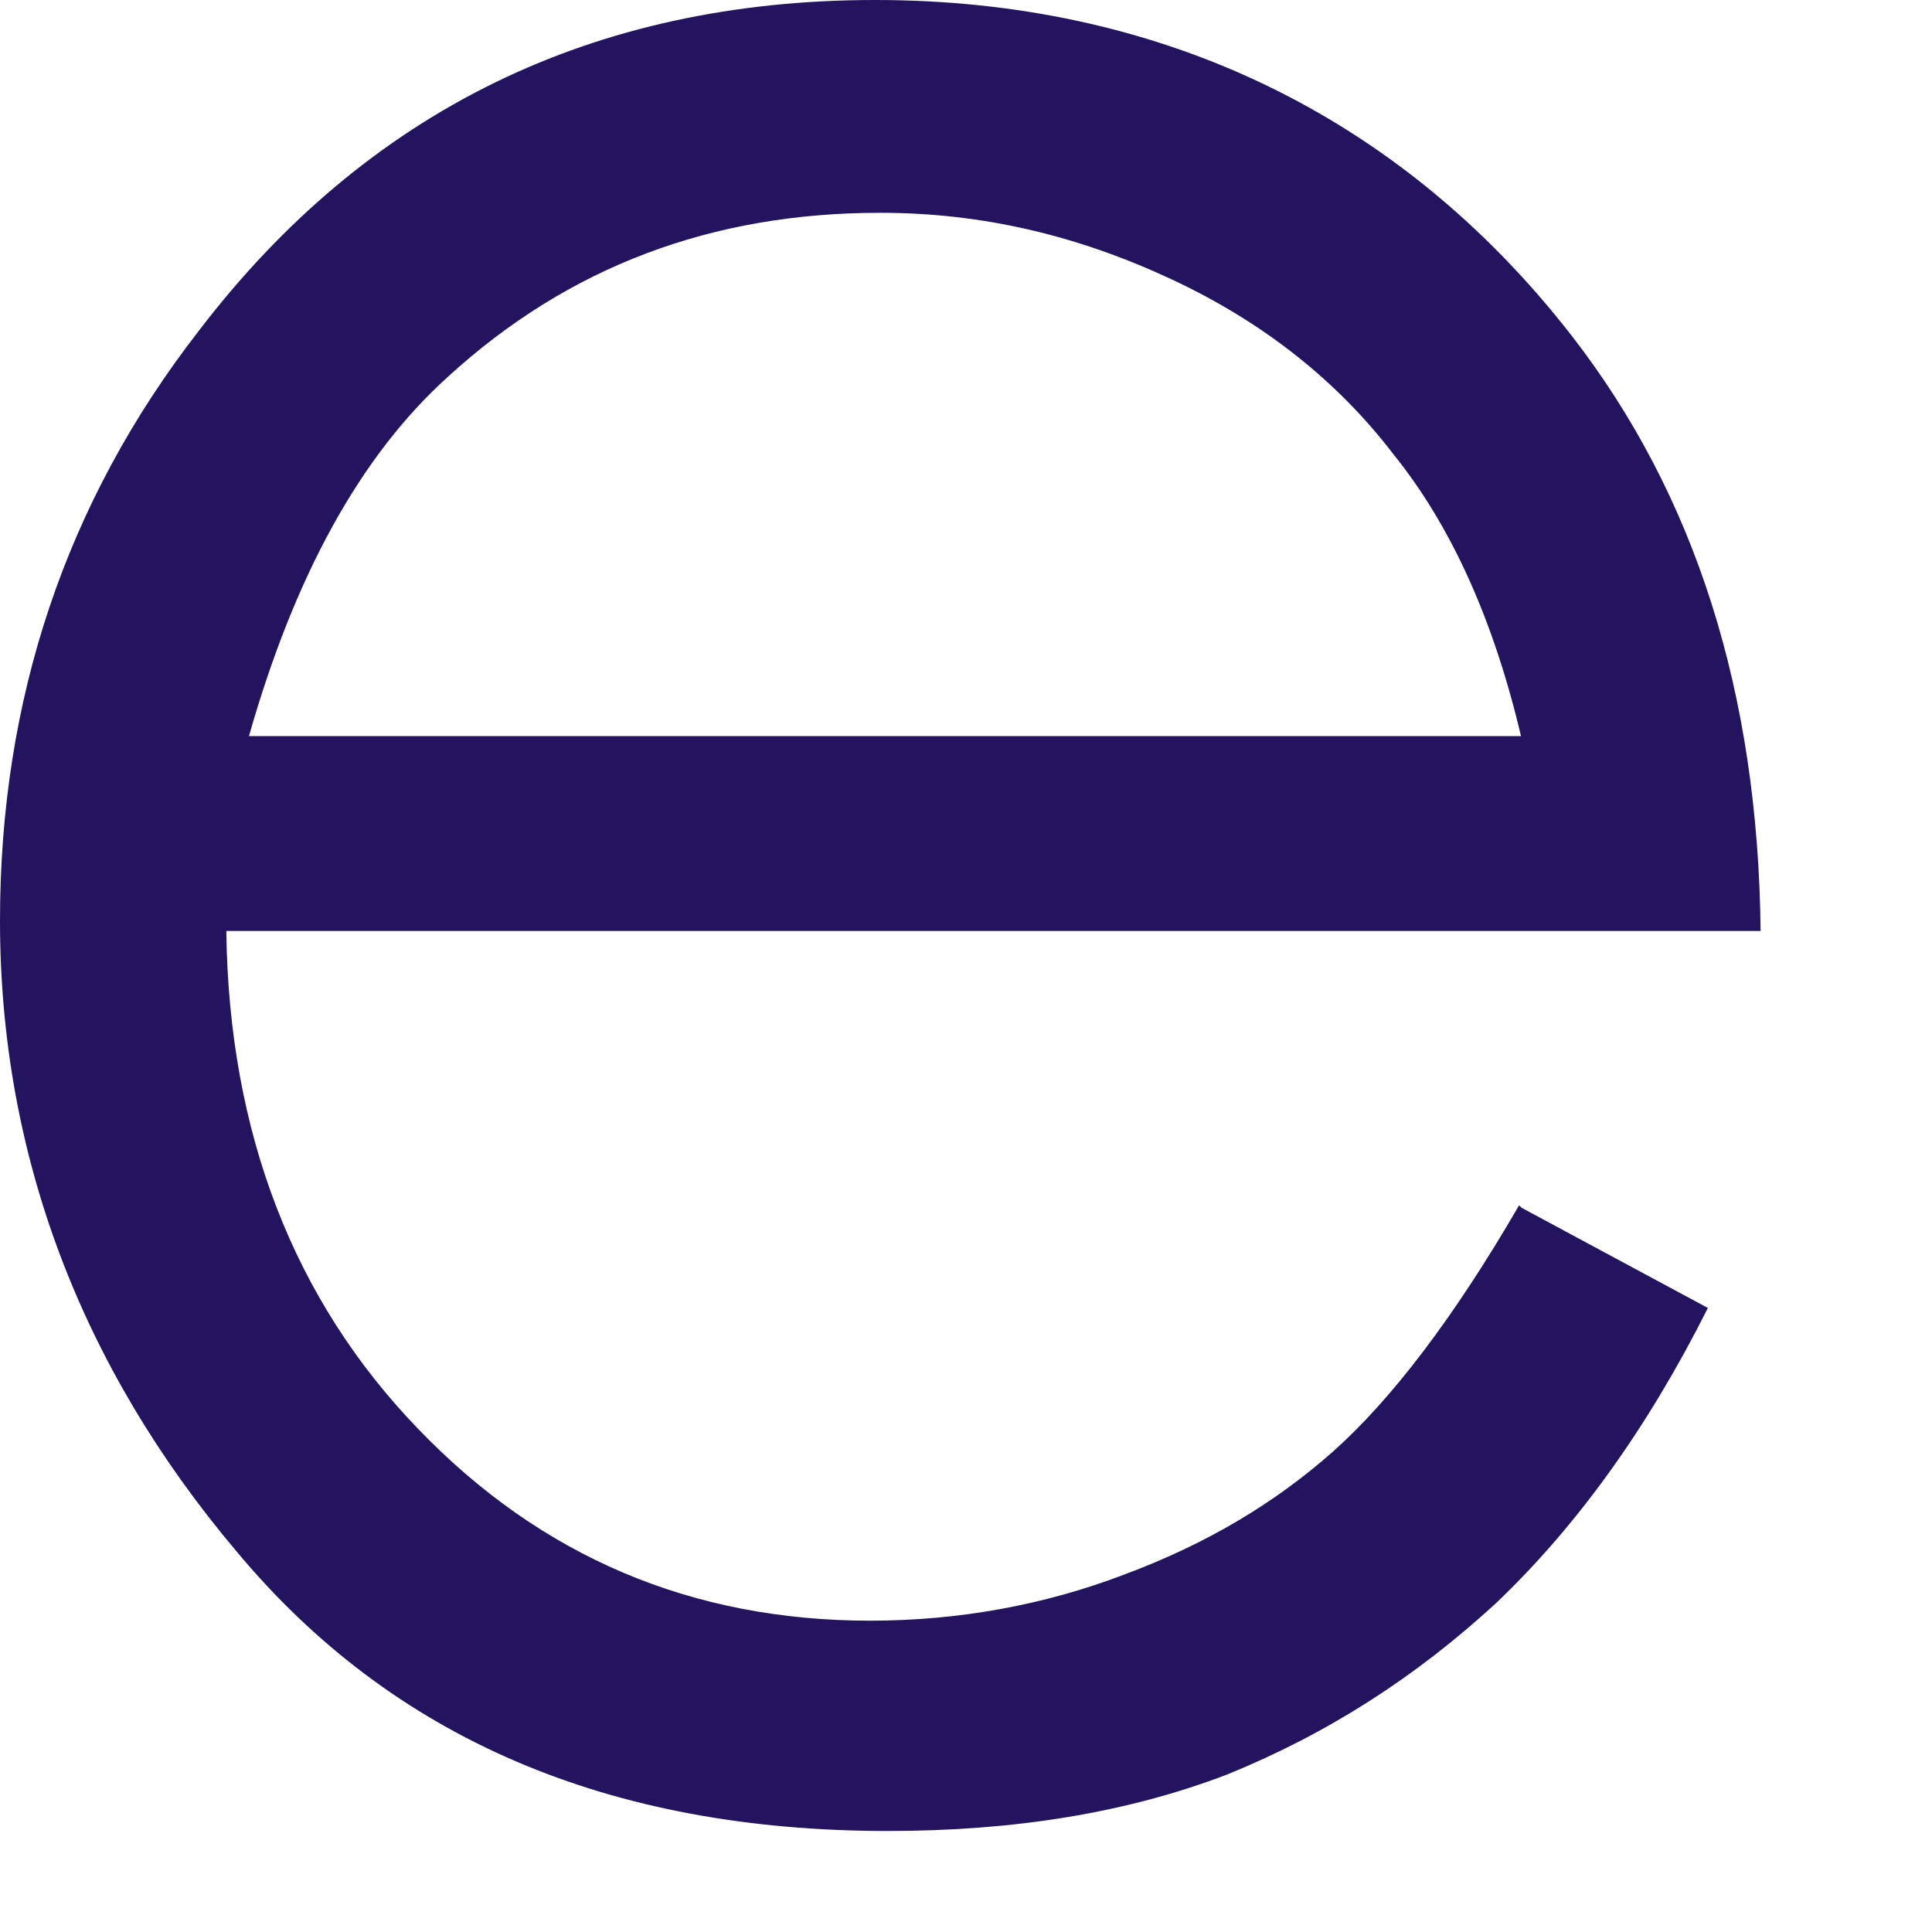
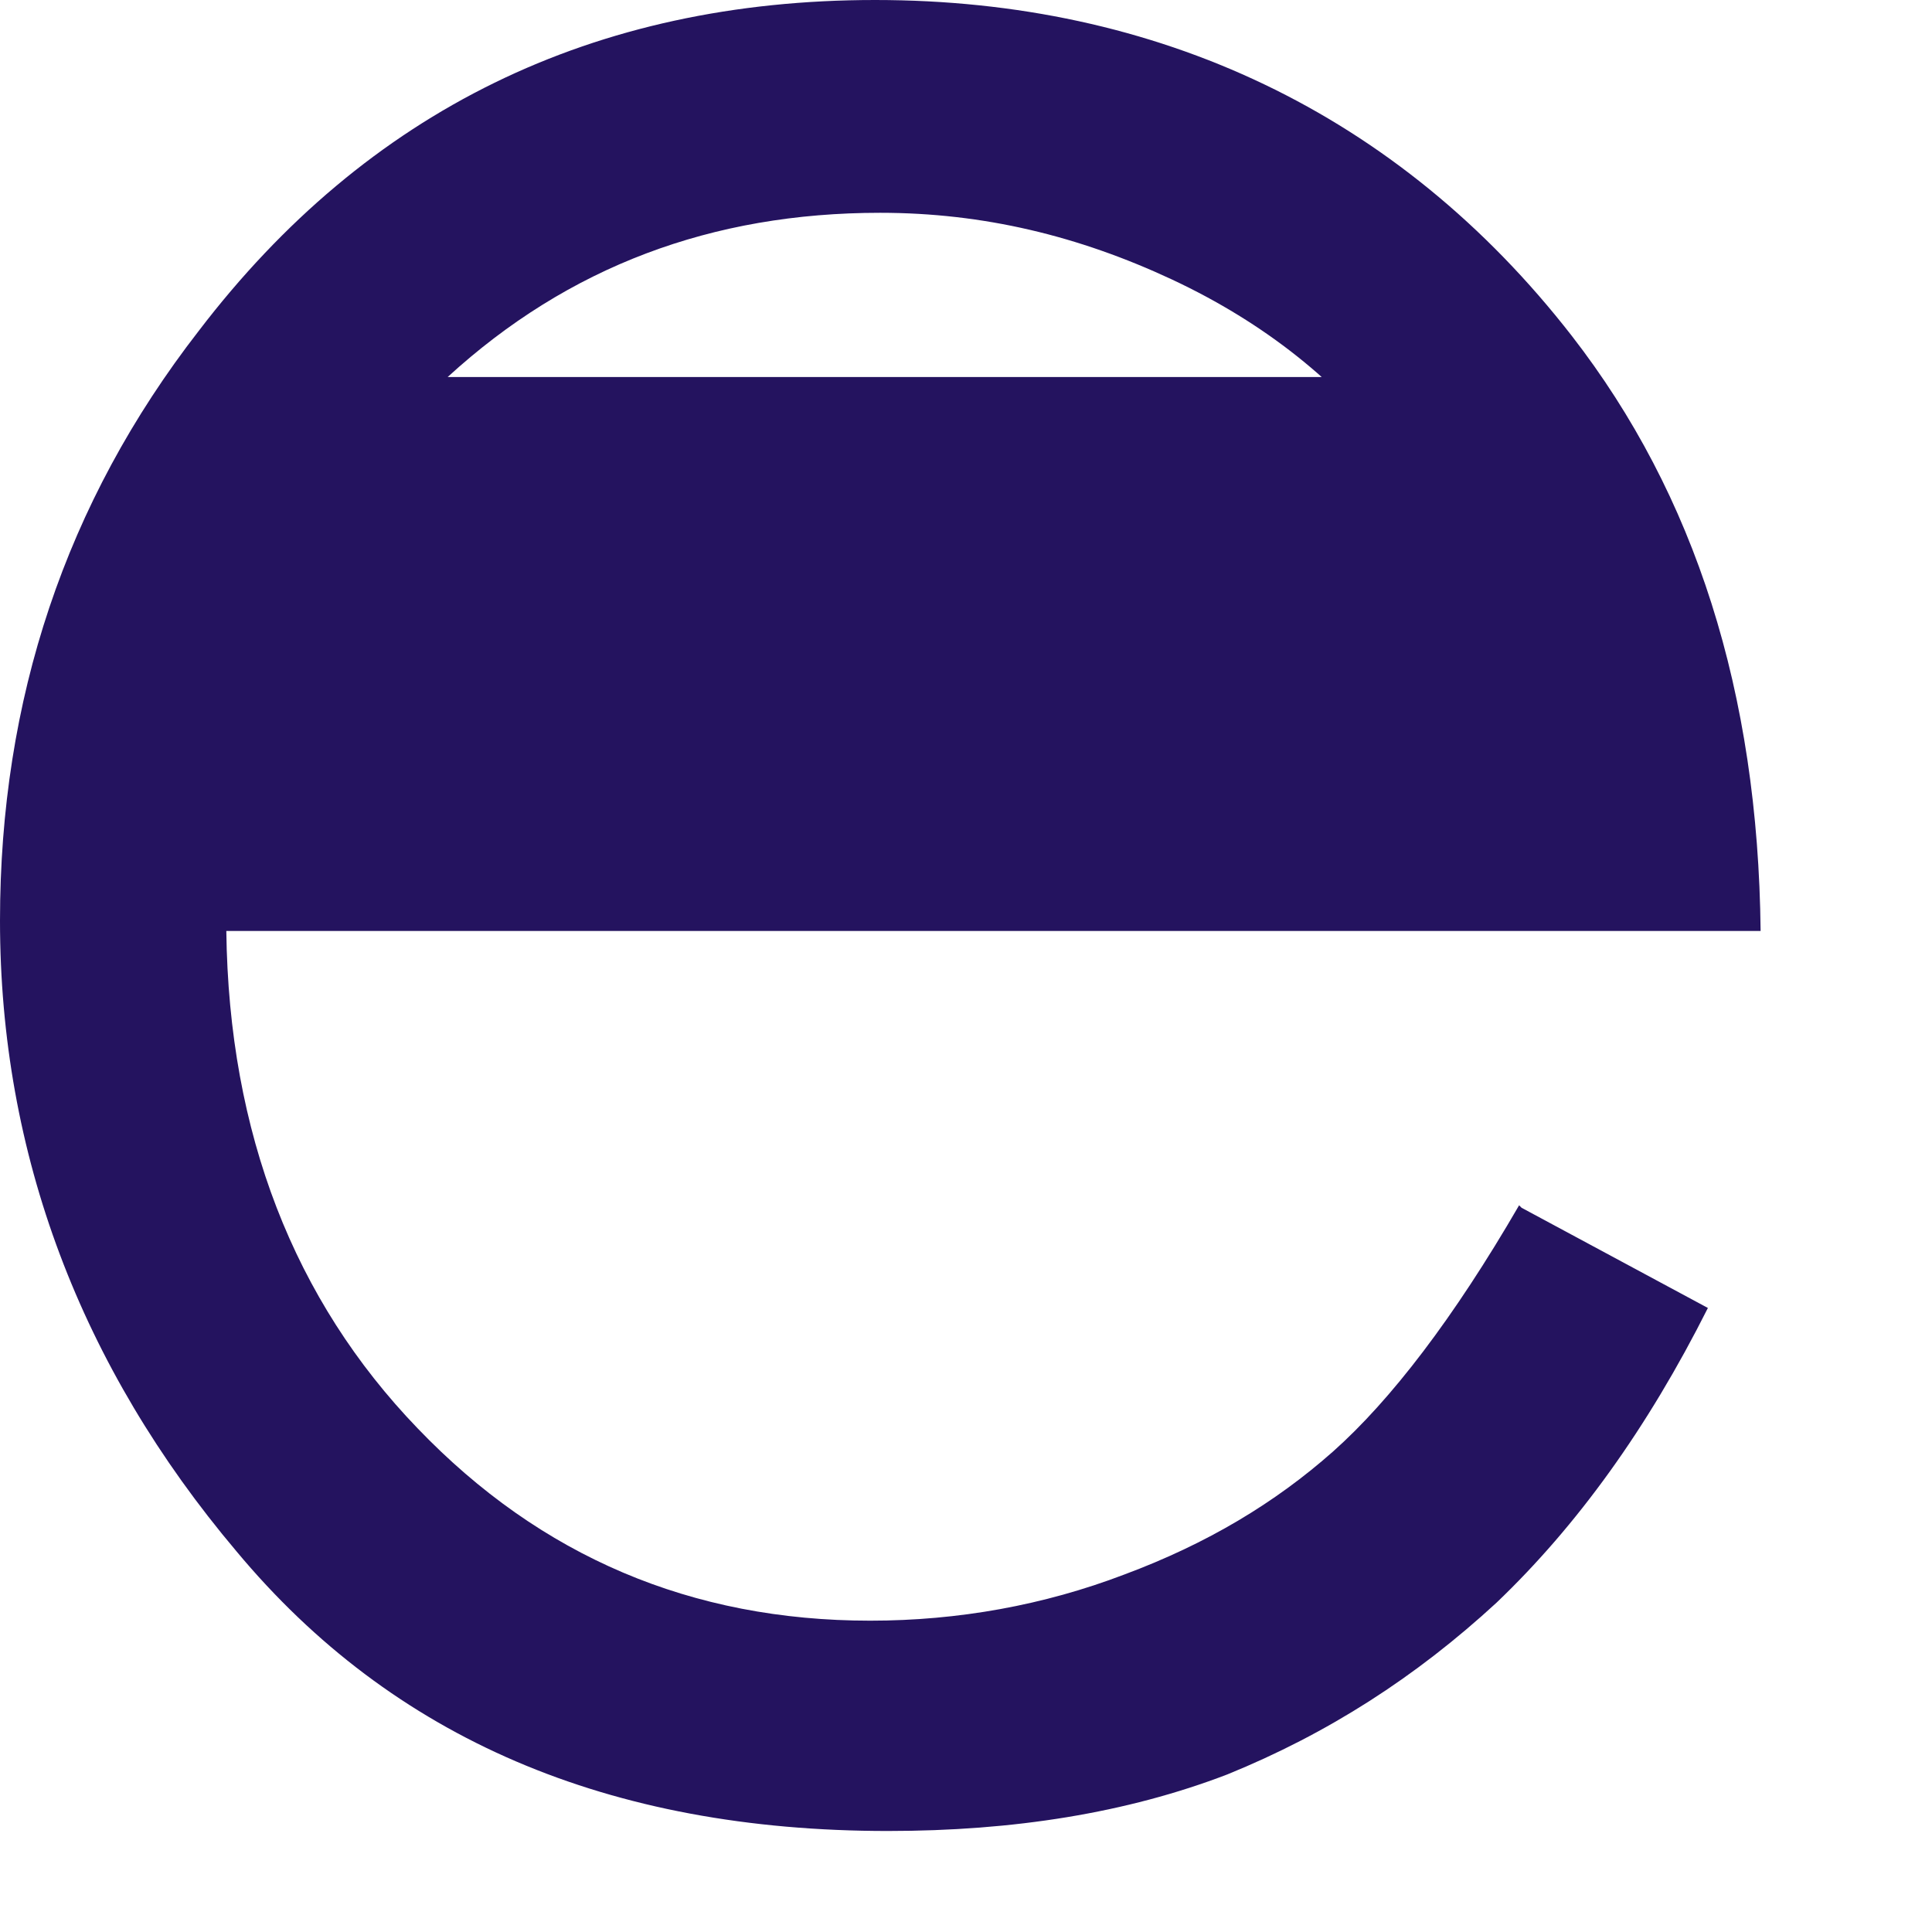
<svg xmlns="http://www.w3.org/2000/svg" fill="none" height="100%" overflow="visible" preserveAspectRatio="none" style="display: block;" viewBox="0 0 7 7" width="100%">
-   <path d="M5.513 2.676C5.413 2.248 5.258 1.905 5.048 1.645C4.848 1.384 4.584 1.171 4.247 1.013C3.909 0.855 3.563 0.771 3.189 0.771C2.579 0.771 2.059 0.966 1.622 1.366C1.303 1.654 1.066 2.091 0.902 2.667H5.513V2.676ZM5.513 4.376L6.188 4.739C5.969 5.175 5.714 5.528 5.422 5.807C5.13 6.076 4.811 6.281 4.447 6.429C4.082 6.569 3.672 6.634 3.217 6.634C2.205 6.634 1.422 6.299 0.857 5.621C0.292 4.952 0 4.181 0 3.336C0 2.536 0.237 1.821 0.72 1.199C1.33 0.4 2.151 0 3.171 0C4.192 0 5.067 0.409 5.695 1.217C6.142 1.793 6.37 2.509 6.379 3.373H0.82C0.829 4.107 1.066 4.711 1.513 5.175C1.959 5.64 2.506 5.872 3.153 5.872C3.472 5.872 3.782 5.816 4.073 5.705C4.374 5.593 4.62 5.445 4.83 5.259C5.039 5.073 5.267 4.776 5.504 4.367" fill="#24135F" id="Vector" />
+   <path d="M5.513 2.676C5.413 2.248 5.258 1.905 5.048 1.645C4.848 1.384 4.584 1.171 4.247 1.013C3.909 0.855 3.563 0.771 3.189 0.771C2.579 0.771 2.059 0.966 1.622 1.366H5.513V2.676ZM5.513 4.376L6.188 4.739C5.969 5.175 5.714 5.528 5.422 5.807C5.13 6.076 4.811 6.281 4.447 6.429C4.082 6.569 3.672 6.634 3.217 6.634C2.205 6.634 1.422 6.299 0.857 5.621C0.292 4.952 0 4.181 0 3.336C0 2.536 0.237 1.821 0.72 1.199C1.33 0.4 2.151 0 3.171 0C4.192 0 5.067 0.409 5.695 1.217C6.142 1.793 6.37 2.509 6.379 3.373H0.82C0.829 4.107 1.066 4.711 1.513 5.175C1.959 5.64 2.506 5.872 3.153 5.872C3.472 5.872 3.782 5.816 4.073 5.705C4.374 5.593 4.62 5.445 4.83 5.259C5.039 5.073 5.267 4.776 5.504 4.367" fill="#24135F" id="Vector" />
</svg>